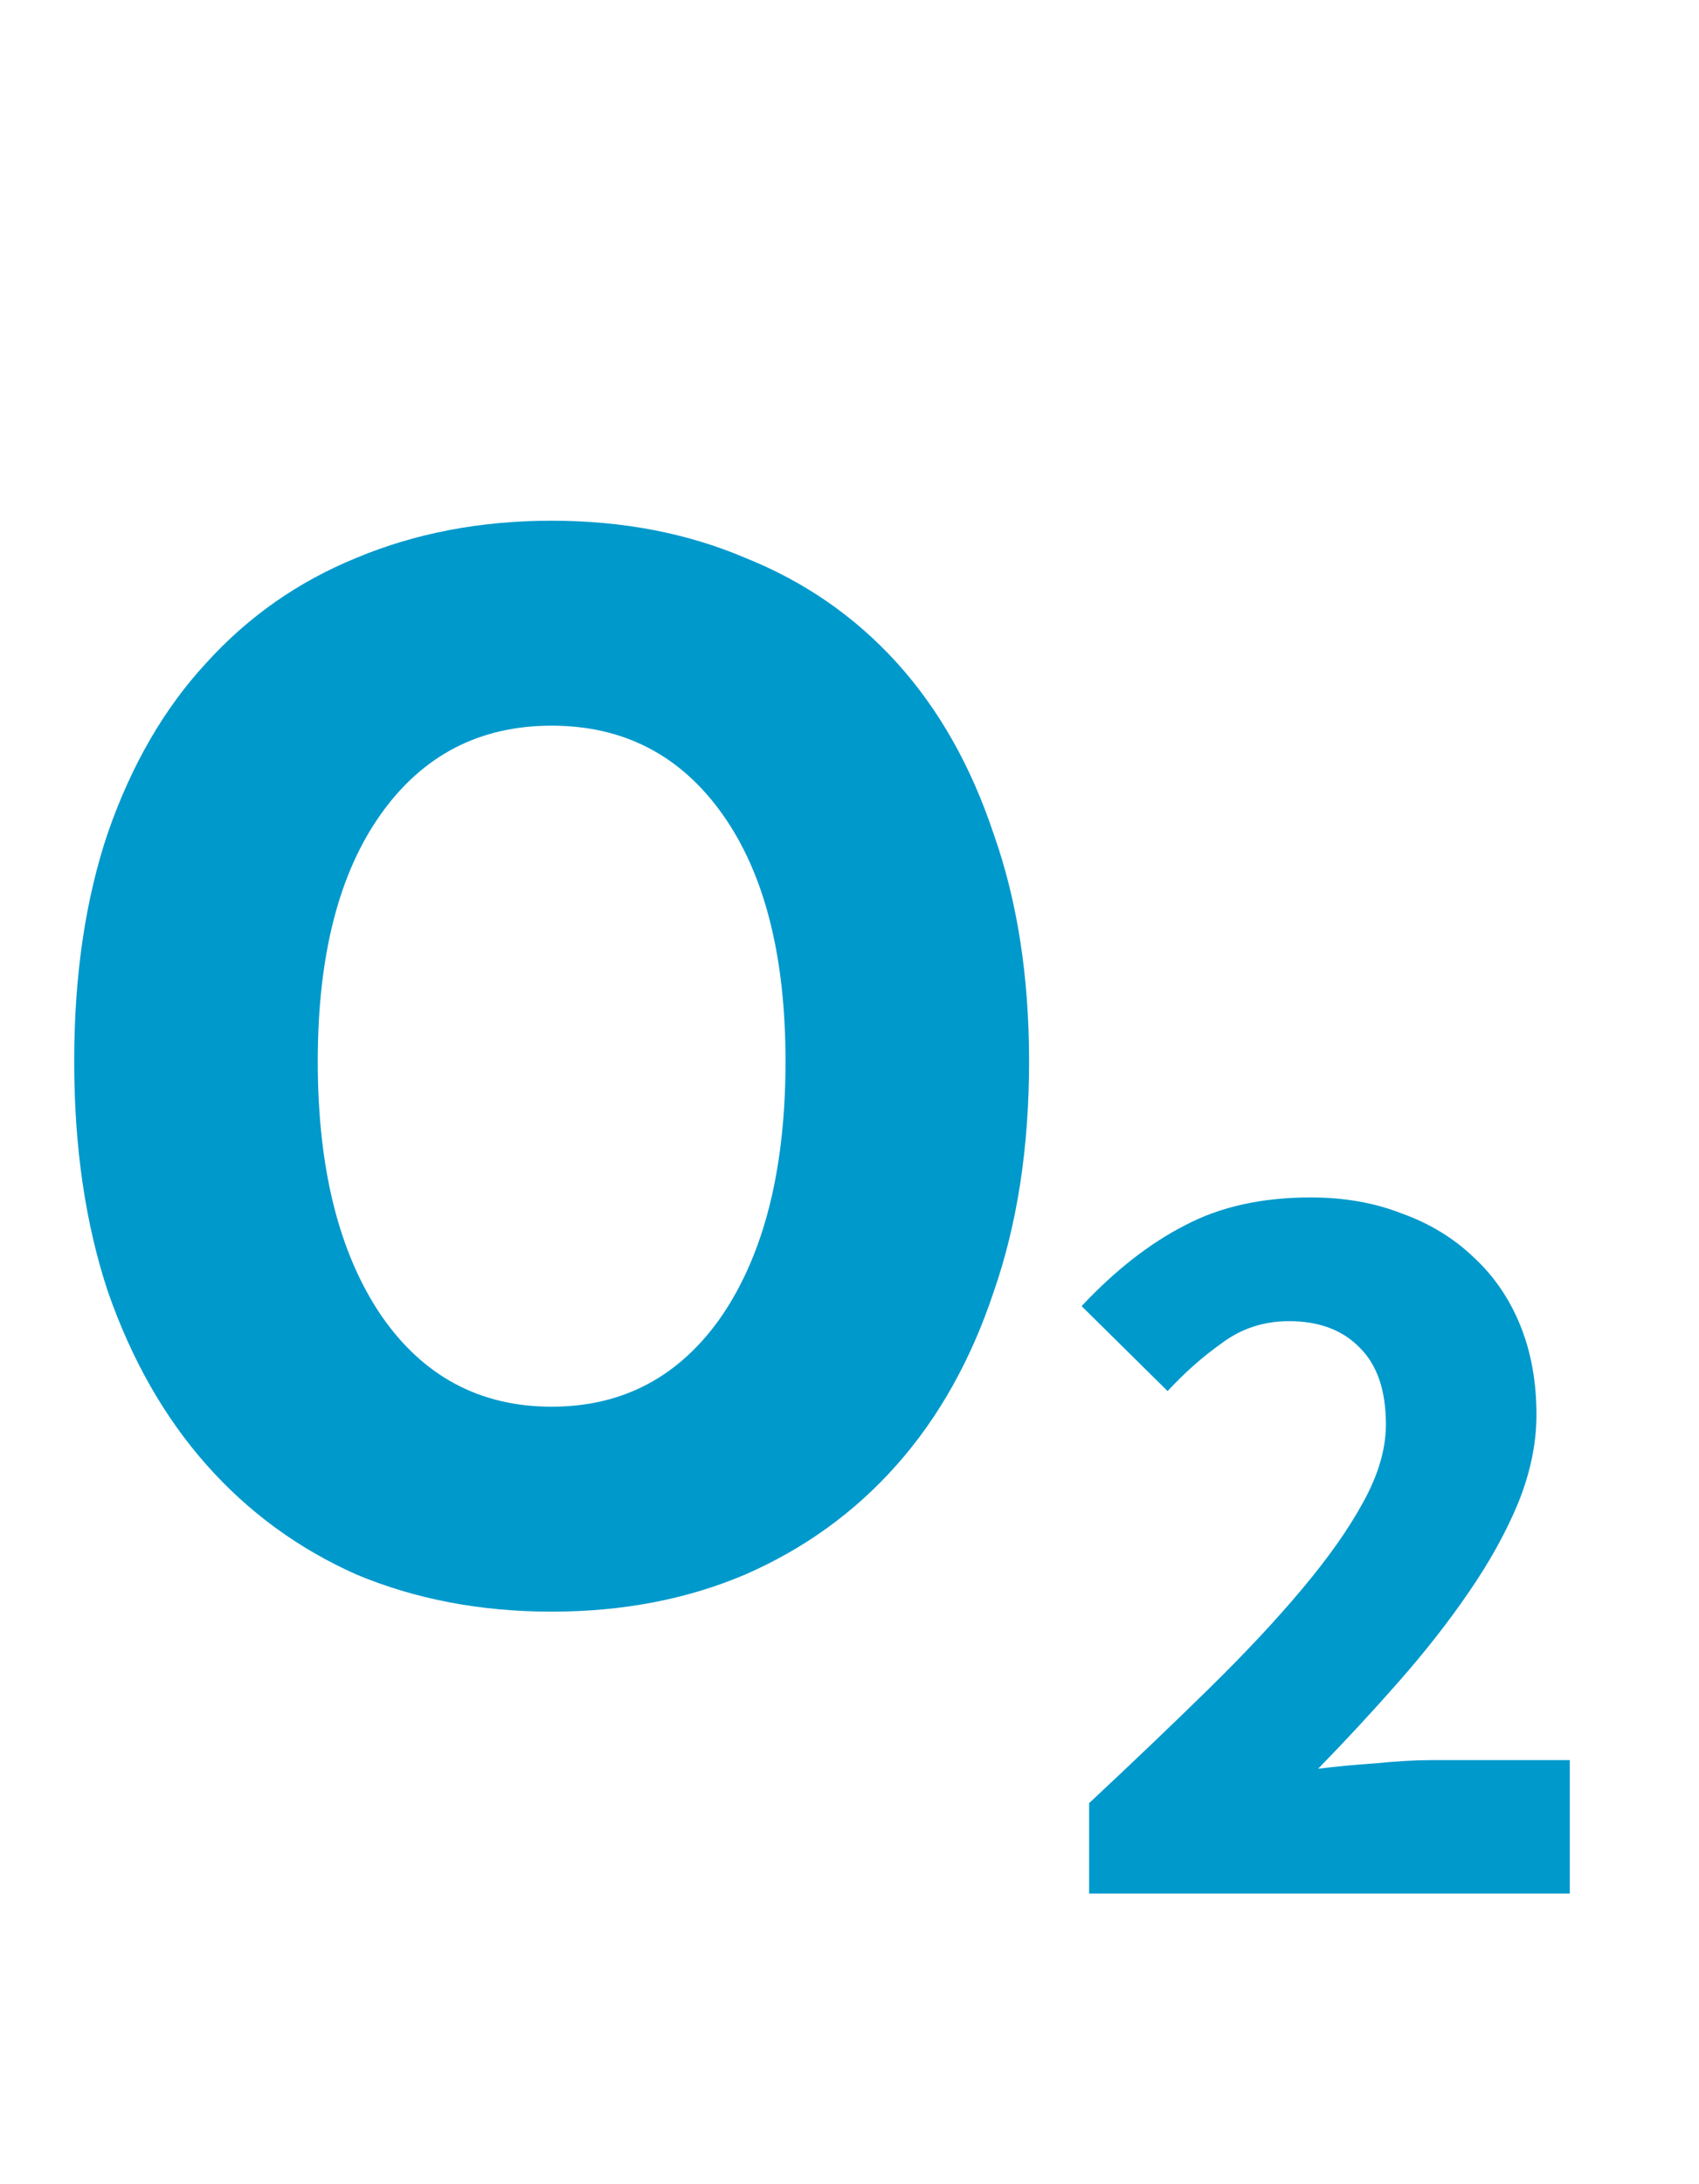
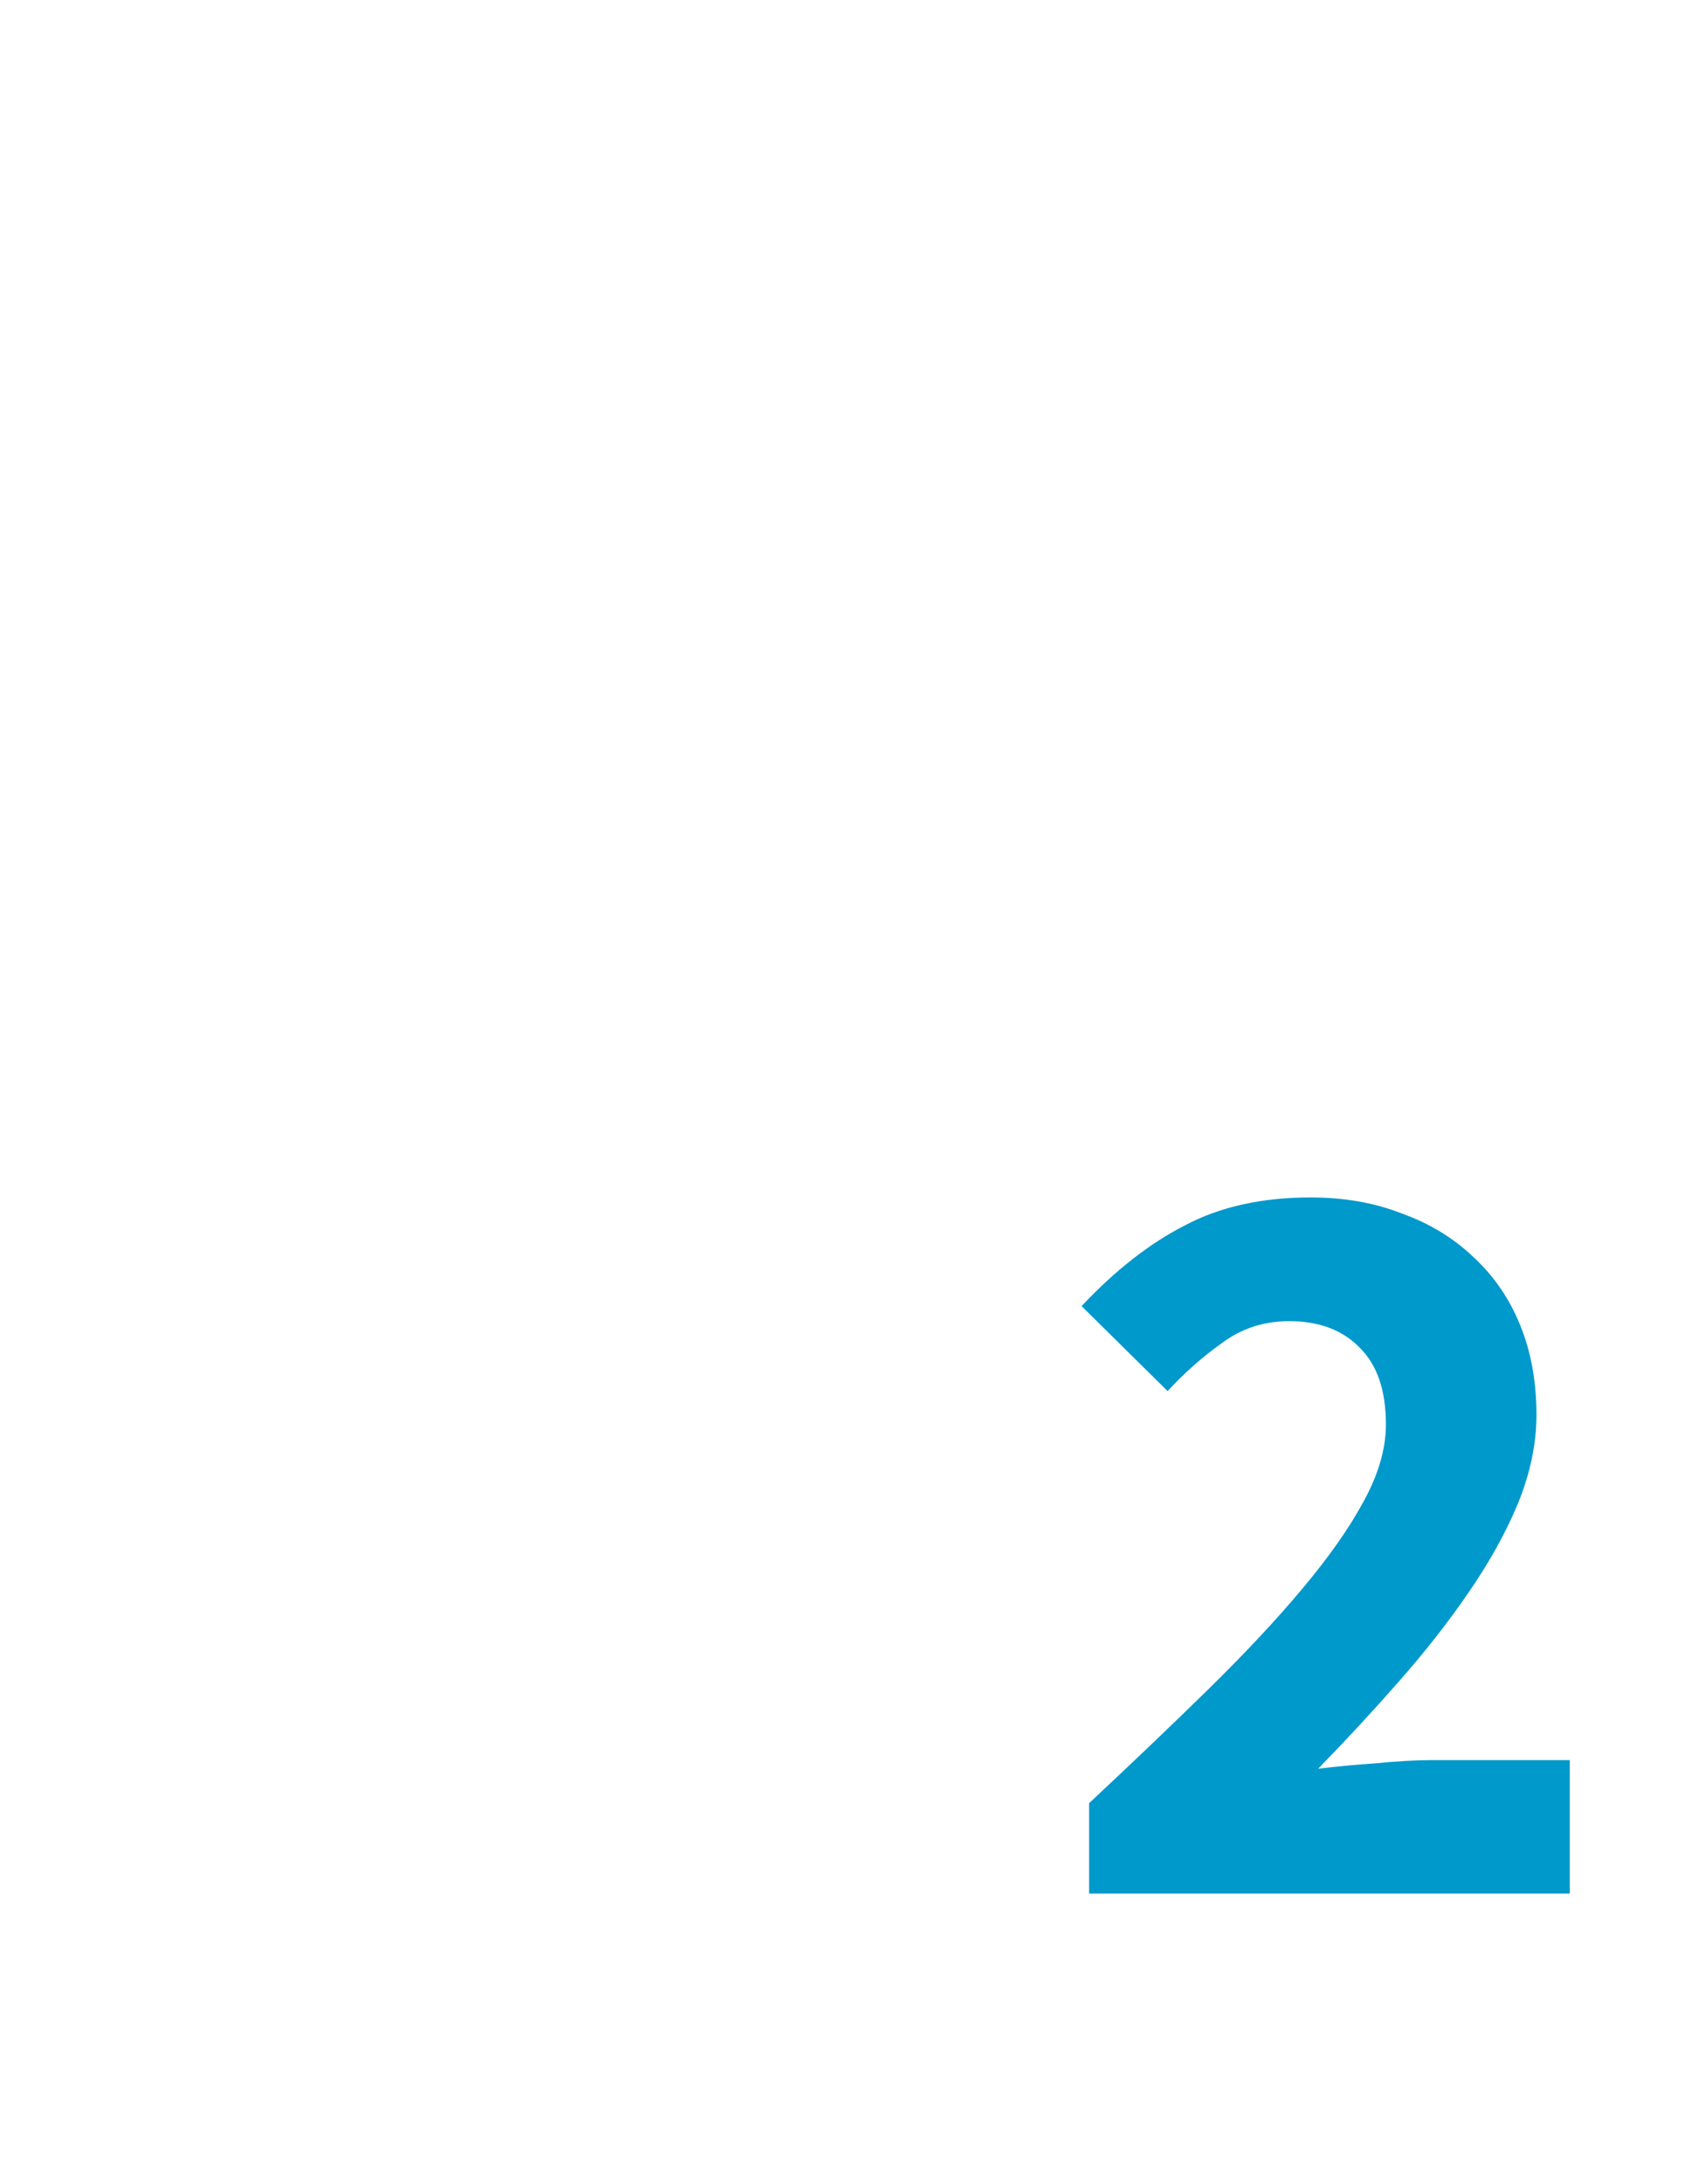
<svg xmlns="http://www.w3.org/2000/svg" width="158" height="203">
  <g>
    <title>background</title>
-     <rect fill="none" id="canvas_background" height="402" width="582" y="-1" x="-1" />
  </g>
  <g>
    <title>Layer 1</title>
-     <path id="svg_1" fill="#0099cc" d="m51.3,149.8c-6.6,0 -12.65,-1.15 -18.15,-3.45c-5.4,-2.4 -10.05,-5.8 -13.95,-10.2c-3.9,-4.4 -6.95,-9.75 -9.15,-16.05c-2.1,-6.3 -3.15,-13.45 -3.15,-21.45c0,-8 1.05,-15.1 3.15,-21.3c2.2,-6.3 5.25,-11.55 9.15,-15.75c3.9,-4.3 8.55,-7.55 13.95,-9.75c5.5,-2.3 11.55,-3.45 18.15,-3.45c6.6,0 12.6,1.15 18,3.45c5.5,2.2 10.2,5.45 14.1,9.75c3.9,4.3 6.9,9.6 9,15.9c2.2,6.2 3.3,13.25 3.3,21.15c0,8 -1.1,15.15 -3.3,21.45c-2.1,6.3 -5.1,11.65 -9,16.05c-3.9,4.4 -8.6,7.8 -14.1,10.2c-5.4,2.3 -11.4,3.45 -18,3.45zm0,-19.05c6.7,0 12,-2.85 15.9,-8.55c3.9,-5.8 5.85,-13.65 5.85,-23.55c0,-9.8 -1.95,-17.45 -5.85,-22.95c-3.9,-5.5 -9.2,-8.25 -15.9,-8.25c-6.7,0 -12,2.75 -15.9,8.25c-3.9,5.5 -5.85,13.15 -5.85,22.95c0,9.9 1.95,17.75 5.85,23.55c3.9,5.7 9.2,8.55 15.9,8.55z" />
    <path id="svg_2" fill="#0099cc" d="m101.284,176l0,-8.4c4.067,-3.8 7.767,-7.333 11.1,-10.6c3.4,-3.333 6.3,-6.433 8.7,-9.3c2.467,-2.933 4.367,-5.633 5.7,-8.1c1.4,-2.533 2.1,-4.933 2.1,-7.2c0,-3.133 -0.8,-5.5 -2.4,-7.1c-1.6,-1.667 -3.8,-2.5 -6.6,-2.5c-2.333,0 -4.4,0.667 -6.2,2c-1.8,1.267 -3.5,2.767 -5.1,4.5l-8,-7.9c3.133,-3.333 6.333,-5.833 9.6,-7.5c3.267,-1.733 7.167,-2.6 11.7,-2.6c3.133,0 5.967,0.5 8.5,1.5c2.6,0.933 4.833,2.3 6.7,4.1c1.867,1.733 3.3,3.833 4.3,6.3c1,2.467 1.5,5.233 1.5,8.3c0,2.667 -0.567,5.4 -1.7,8.2c-1.133,2.733 -2.667,5.5 -4.6,8.3c-1.867,2.733 -4.033,5.5 -6.5,8.3c-2.4,2.733 -4.9,5.433 -7.5,8.1c1.6,-0.2 3.367,-0.367 5.3,-0.5c2,-0.2 3.767,-0.3 5.3,-0.3l12.8,0l0,12.4l-44.7,0z" />
  </g>
</svg>